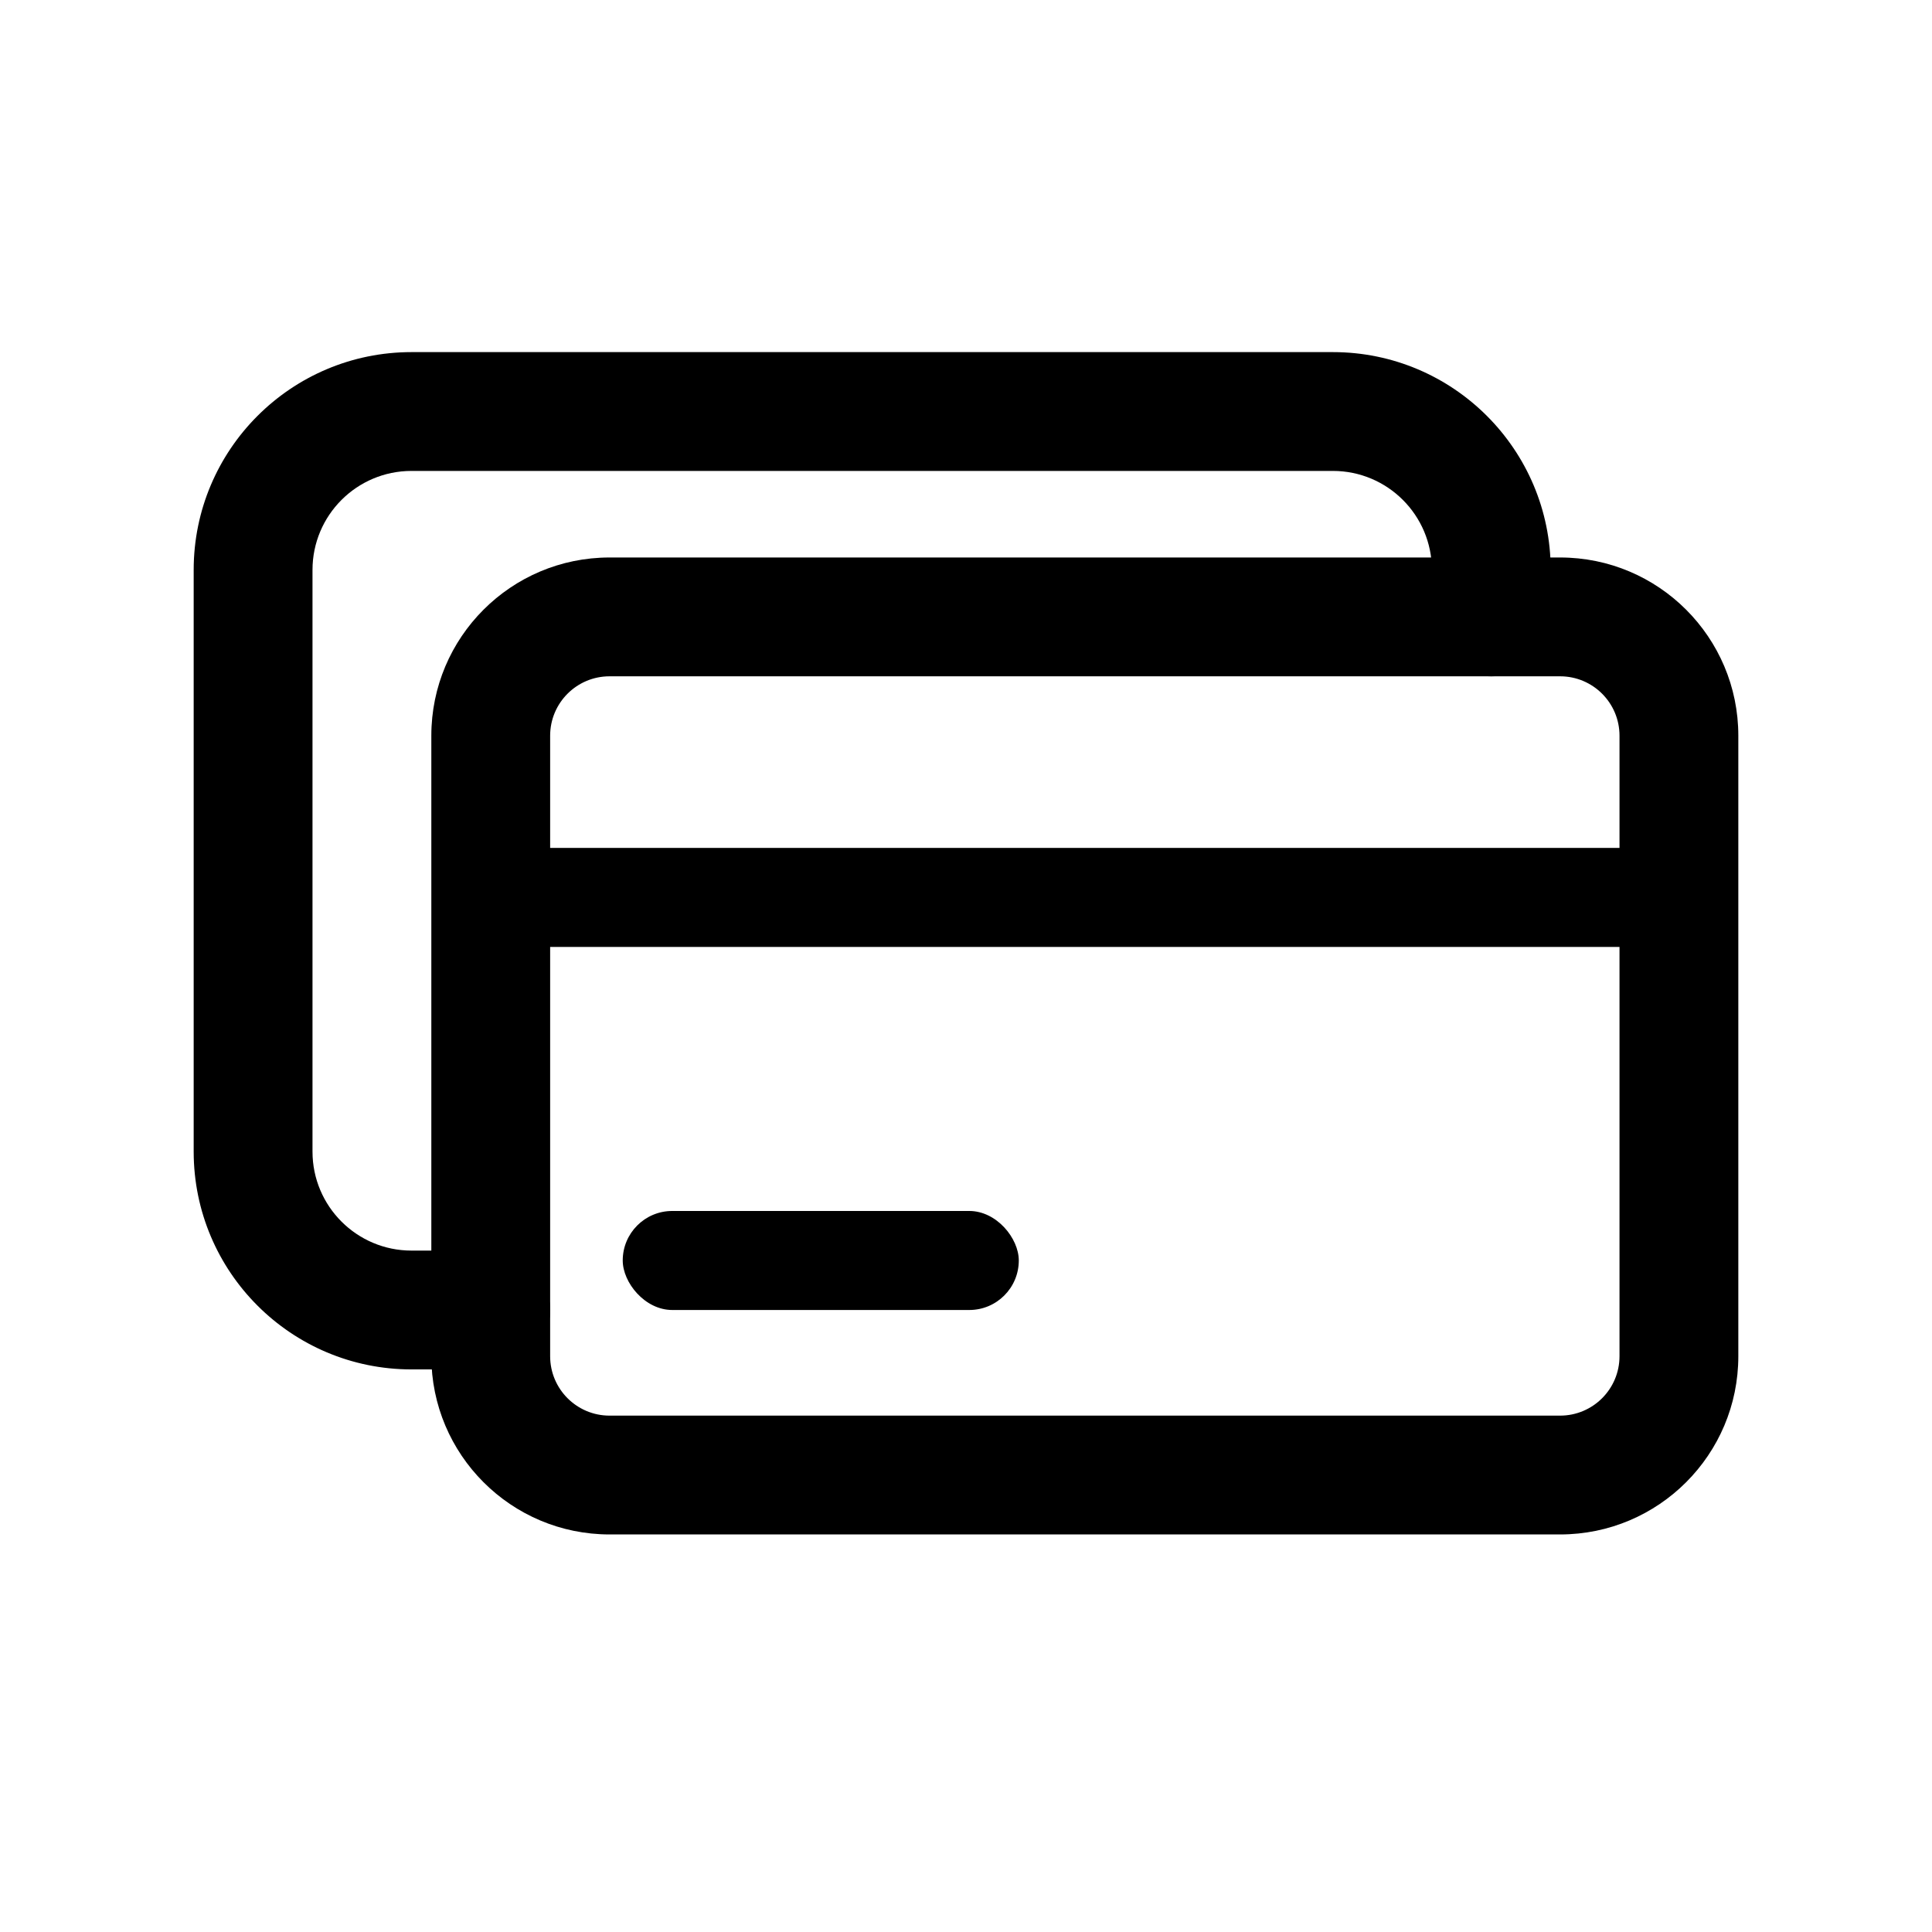
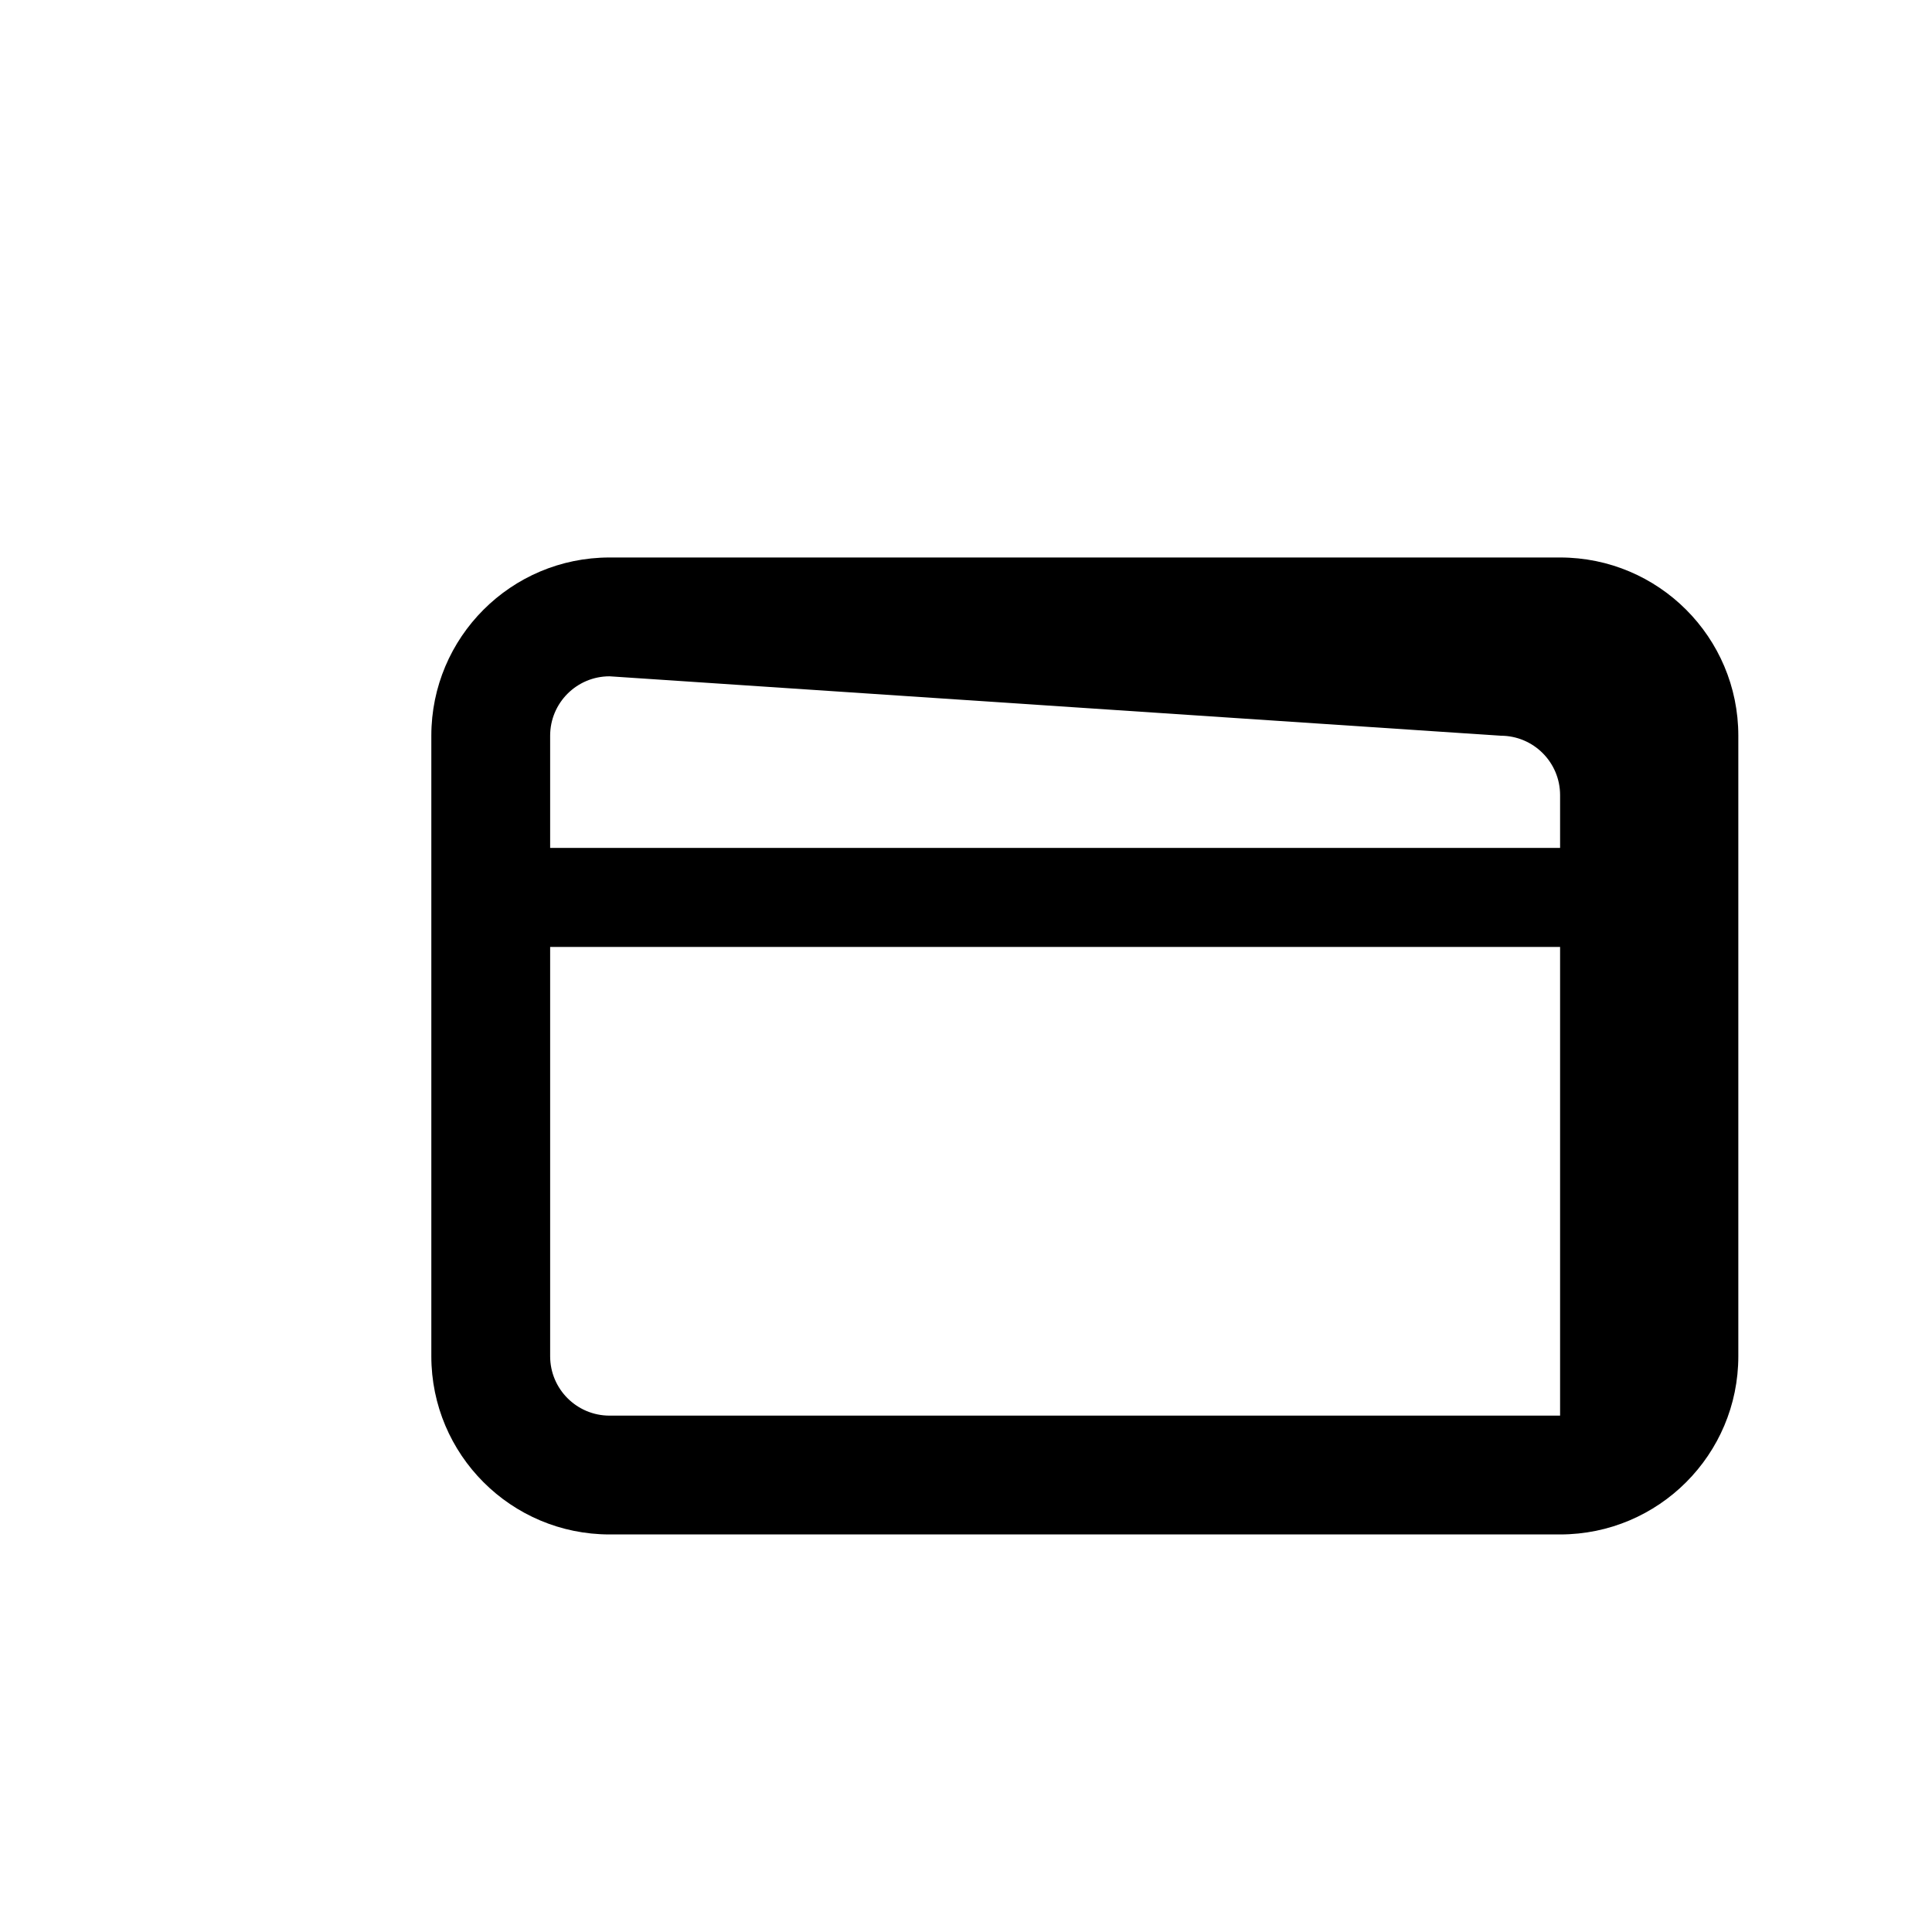
<svg xmlns="http://www.w3.org/2000/svg" fill="#000000" width="800px" height="800px" version="1.1" viewBox="144 144 512 512">
  <g>
-     <path d="m305.54 291.74h251.9c26.086 0 47.234 21.145 47.234 47.23v164.44c0 26.086-21.148 47.234-47.234 47.234h-251.9c-26.086 0-47.234-21.148-47.234-47.234v-164.44c0-26.086 21.148-47.23 47.234-47.23zm0 31.488c-8.695 0-15.746 7.047-15.746 15.742v164.44c0 8.695 7.051 15.746 15.746 15.746h251.9c8.695 0 15.746-7.051 15.746-15.746v-164.44c0-8.695-7.051-15.742-15.746-15.742z" />
+     <path d="m305.54 291.74h251.9c26.086 0 47.234 21.145 47.234 47.23v164.44c0 26.086-21.148 47.234-47.234 47.234h-251.9c-26.086 0-47.234-21.148-47.234-47.234v-164.44c0-26.086 21.148-47.23 47.234-47.23zm0 31.488c-8.695 0-15.746 7.047-15.746 15.742v164.44c0 8.695 7.051 15.746 15.746 15.746h251.9v-164.44c0-8.695-7.051-15.742-15.746-15.742z" />
    <path d="m274.05 368.71h314.88v26.242h-314.88zm15.742 5.25h5.25v15.742h-5.25l-7.871-7.871z" />
-     <path d="m322.15 464.92h78.719c7.246 0 13.121 7.246 13.121 13.121 0 7.246-5.875 13.121-13.121 13.121h-78.719c-7.246 0-13.121-7.246-13.121-13.121 0-7.246 5.875-13.121 13.121-13.121z" fill-rule="evenodd" />
-     <path d="m274.05 475.42h-20.992c-14.492 0-26.242-11.746-26.242-26.238v-154.14c0-14.492 11.75-26.242 26.242-26.242h244.17c14.492 0 26.238 11.75 26.238 26.242v12.441c0 8.695 7.051 15.746 15.746 15.746 8.695 0 15.742-7.051 15.742-15.746v-12.441c0-31.883-25.844-57.73-57.727-57.73h-244.17c-31.883 0-57.73 25.848-57.73 57.73v154.14c0 31.883 25.848 57.727 57.73 57.727h20.992c8.695 0 15.742-7.047 15.742-15.742 0-8.695-7.047-15.746-15.742-15.746z" />
  </g>
</svg>